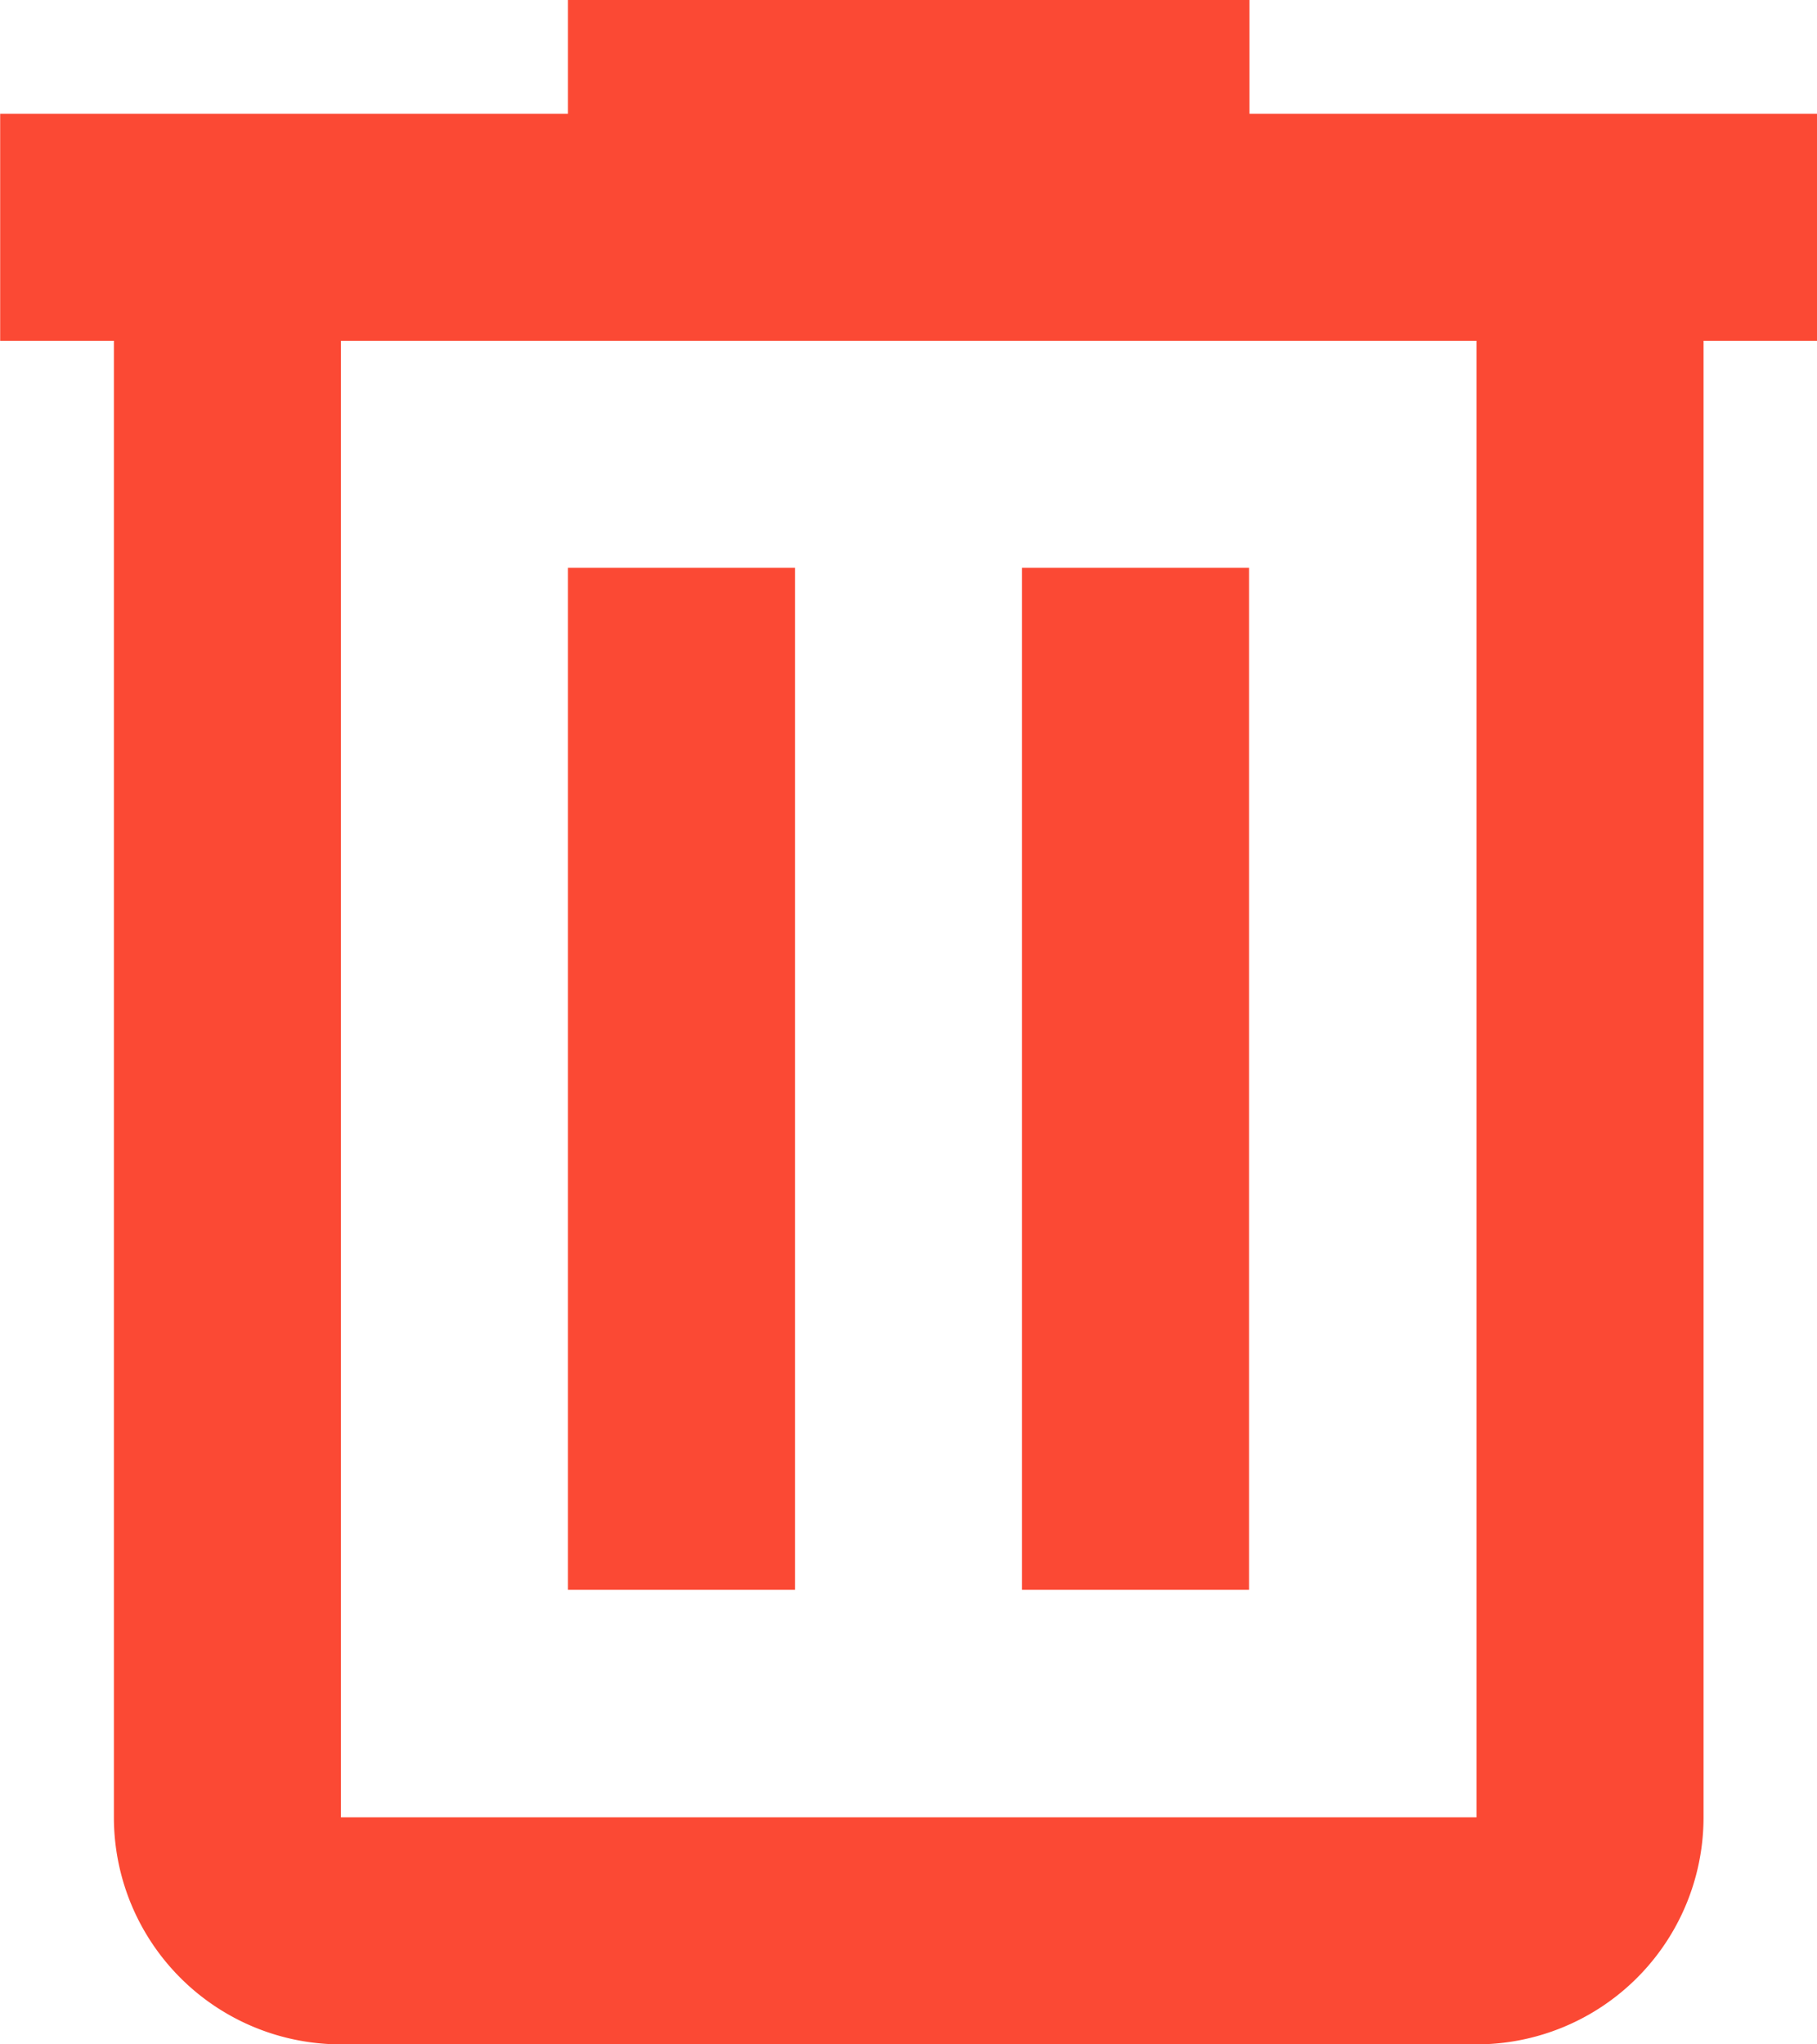
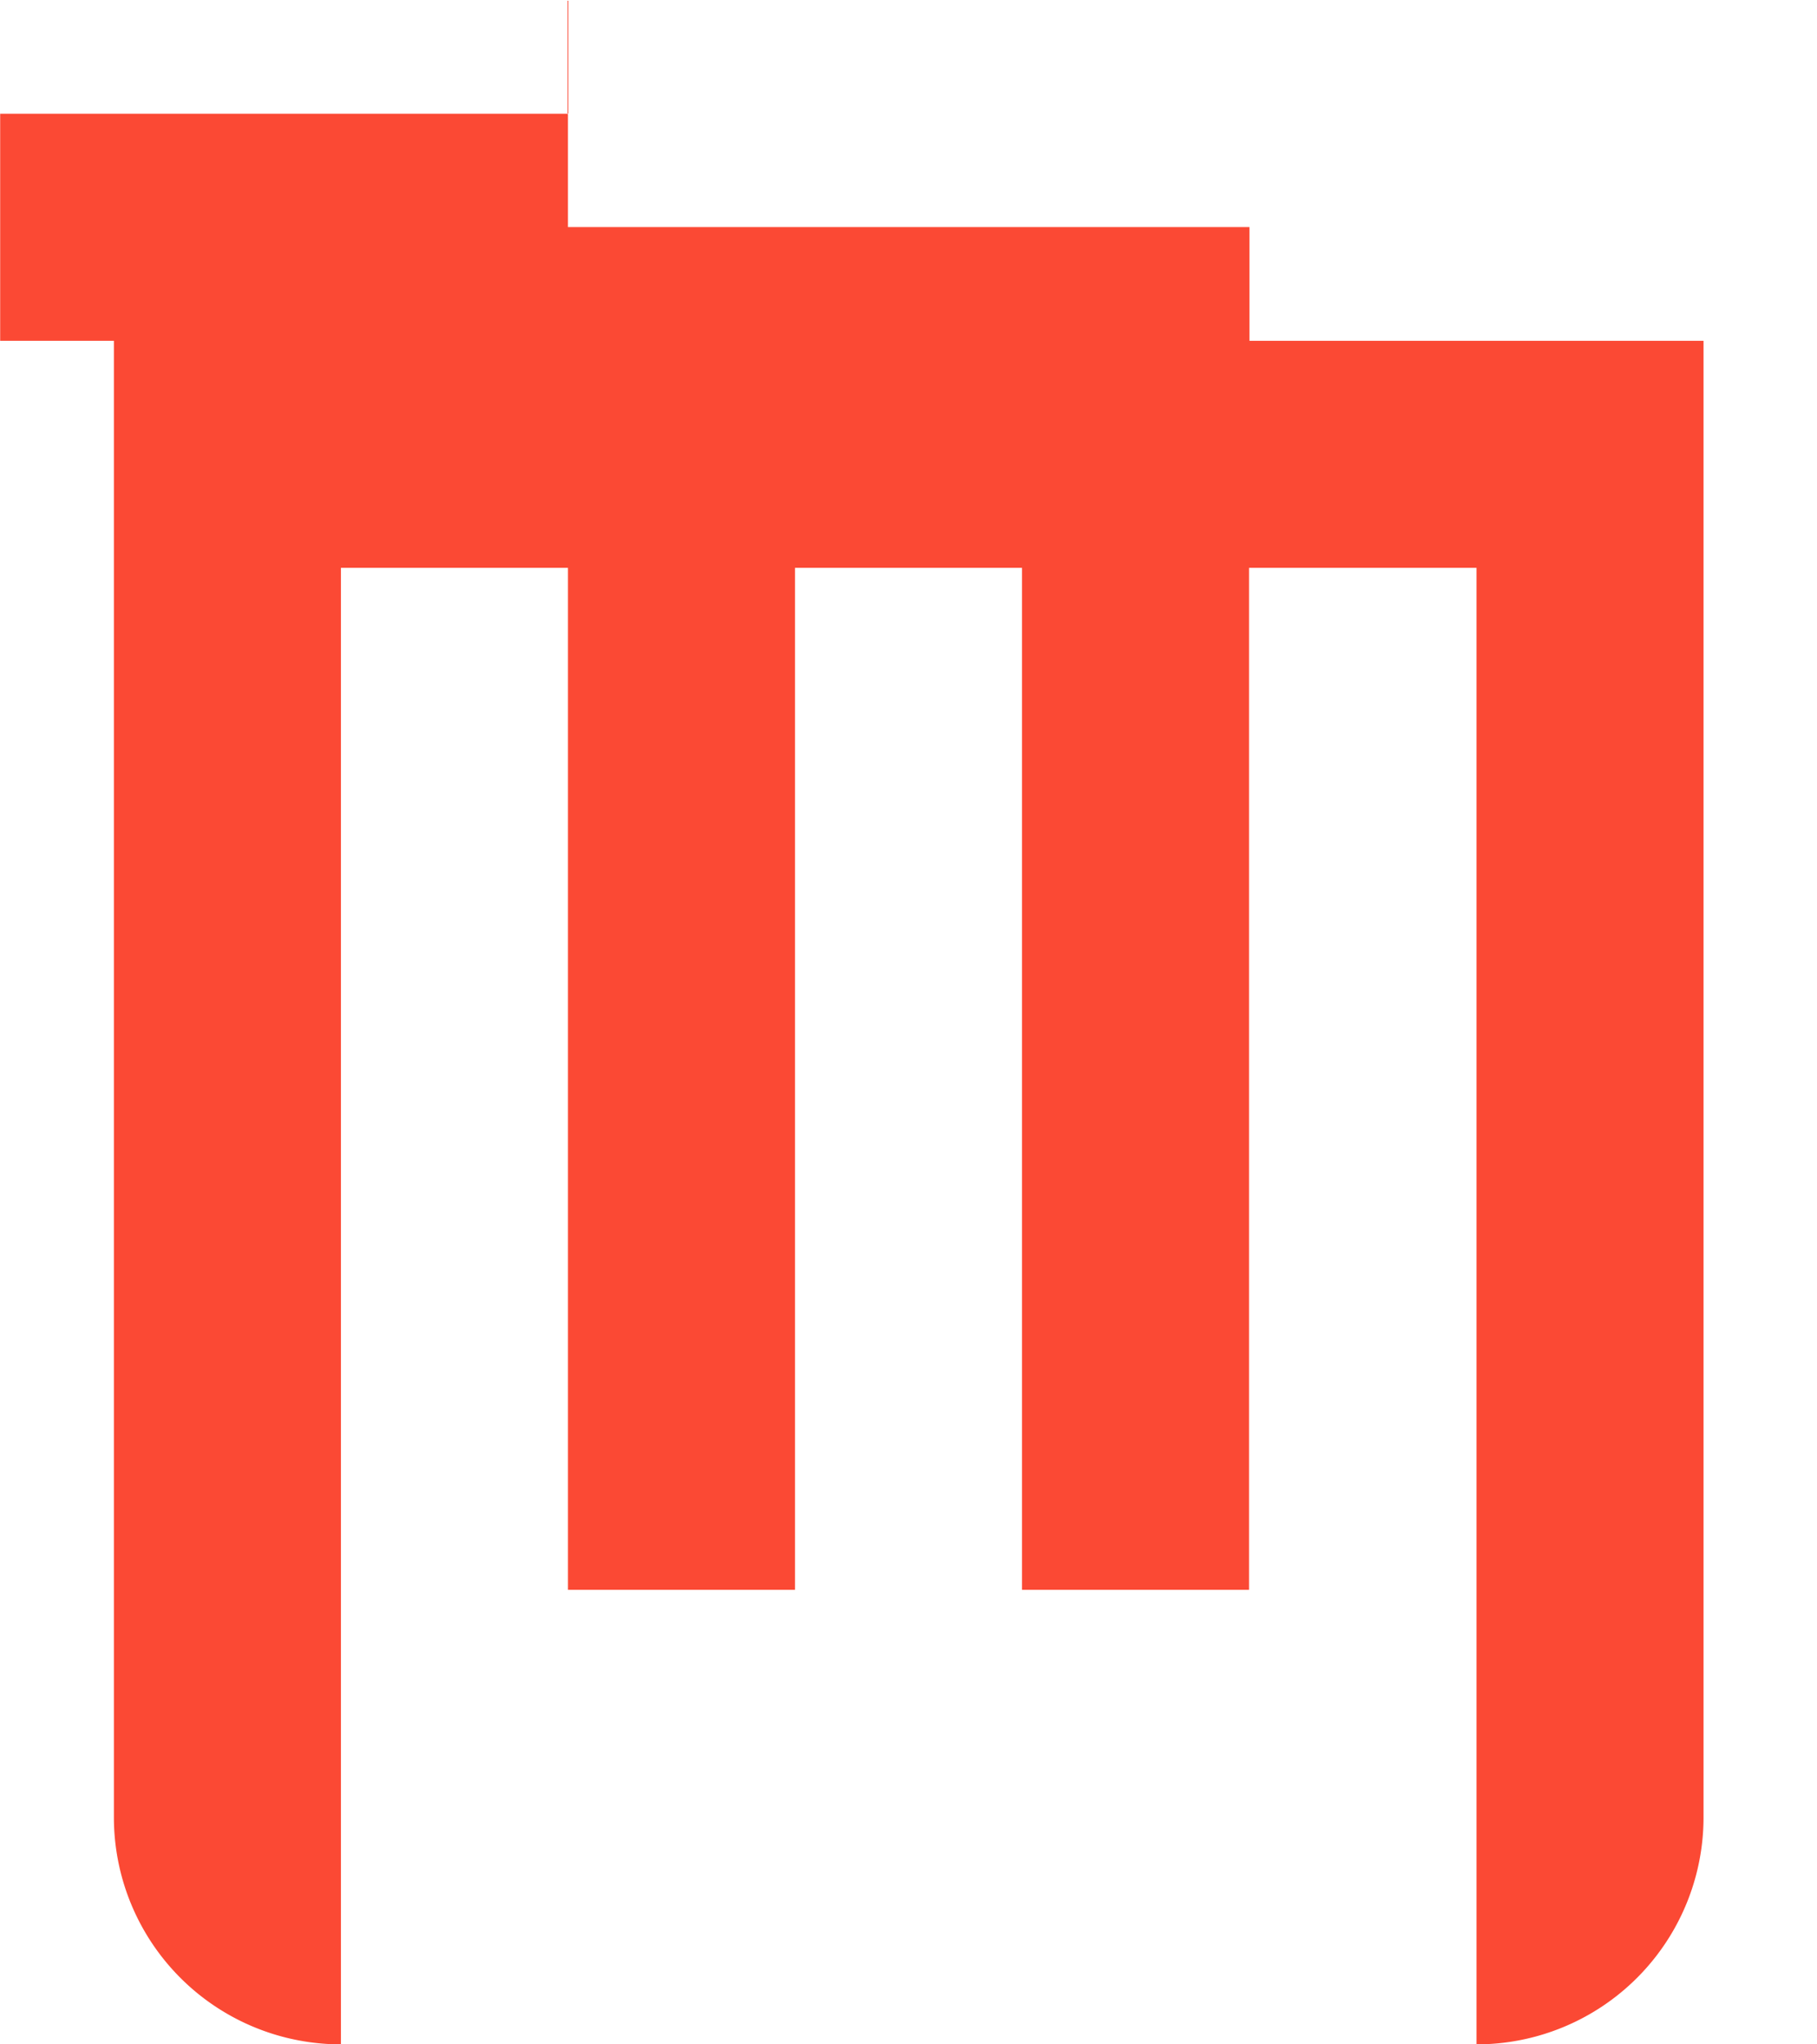
<svg xmlns="http://www.w3.org/2000/svg" xmlns:ns1="http://www.inkscape.org/namespaces/inkscape" xmlns:ns2="http://sodipodi.sourceforge.net/DTD/sodipodi-0.dtd" width="16" height="18" viewBox="0 0 4.233 4.763" version="1.1" id="svg8" ns1:version="1.3.2 (1:1.3.2+202311252150+091e20ef0f)" ns2:docname="delete.svg">
  <defs id="defs2" />
  <ns2:namedview id="base" pagecolor="#ffffff" bordercolor="#666666" borderopacity="1.0" ns1:pageopacity="0.0" ns1:pageshadow="2" ns1:zoom="0.70710678" ns1:cx="-458.9123" ns1:cy="132.93608" ns1:document-units="px" ns1:current-layer="layer1" showgrid="false" units="px" ns1:window-width="2190" ns1:window-height="1404" ns1:window-x="1463" ns1:window-y="16" ns1:window-maximized="0" ns1:showpageshadow="true" ns1:pagecheckerboard="0" ns1:deskcolor="#d6d6d6" showborder="true" />
  <g ns1:label="Layer 1" ns1:groupmode="layer" id="layer1" transform="translate(-214.577,-116.152)">
    <title id="title1">trash-can-outline</title>
-     <path d="m 215.9,116.152 v 0.265 h -1.323 v 0.529 h 0.265 v 3.44 a 0.529,0.529 0 0 0 0.529,0.529 h 2.646 a 0.529,0.529 0 0 0 0.529,-0.529 v -3.44 h 0.265 v -0.529 h -1.323 v -0.265 H 215.9 m -0.529,0.794 h 2.646 v 3.44 h -2.646 v -3.44 M 215.9,117.475 v 2.381 h 0.529 V 117.475 H 215.9 m 1.058,0 v 2.381 h 0.529 V 117.475 Z" id="path1" style="fill:#fb4934;fill-opacity:1;stroke-width:0.265" />
+     <path d="m 215.9,116.152 v 0.265 h -1.323 v 0.529 h 0.265 v 3.44 a 0.529,0.529 0 0 0 0.529,0.529 h 2.646 a 0.529,0.529 0 0 0 0.529,-0.529 v -3.44 h 0.265 h -1.323 v -0.265 H 215.9 m -0.529,0.794 h 2.646 v 3.44 h -2.646 v -3.44 M 215.9,117.475 v 2.381 h 0.529 V 117.475 H 215.9 m 1.058,0 v 2.381 h 0.529 V 117.475 Z" id="path1" style="fill:#fb4934;fill-opacity:1;stroke-width:0.265" />
  </g>
</svg>